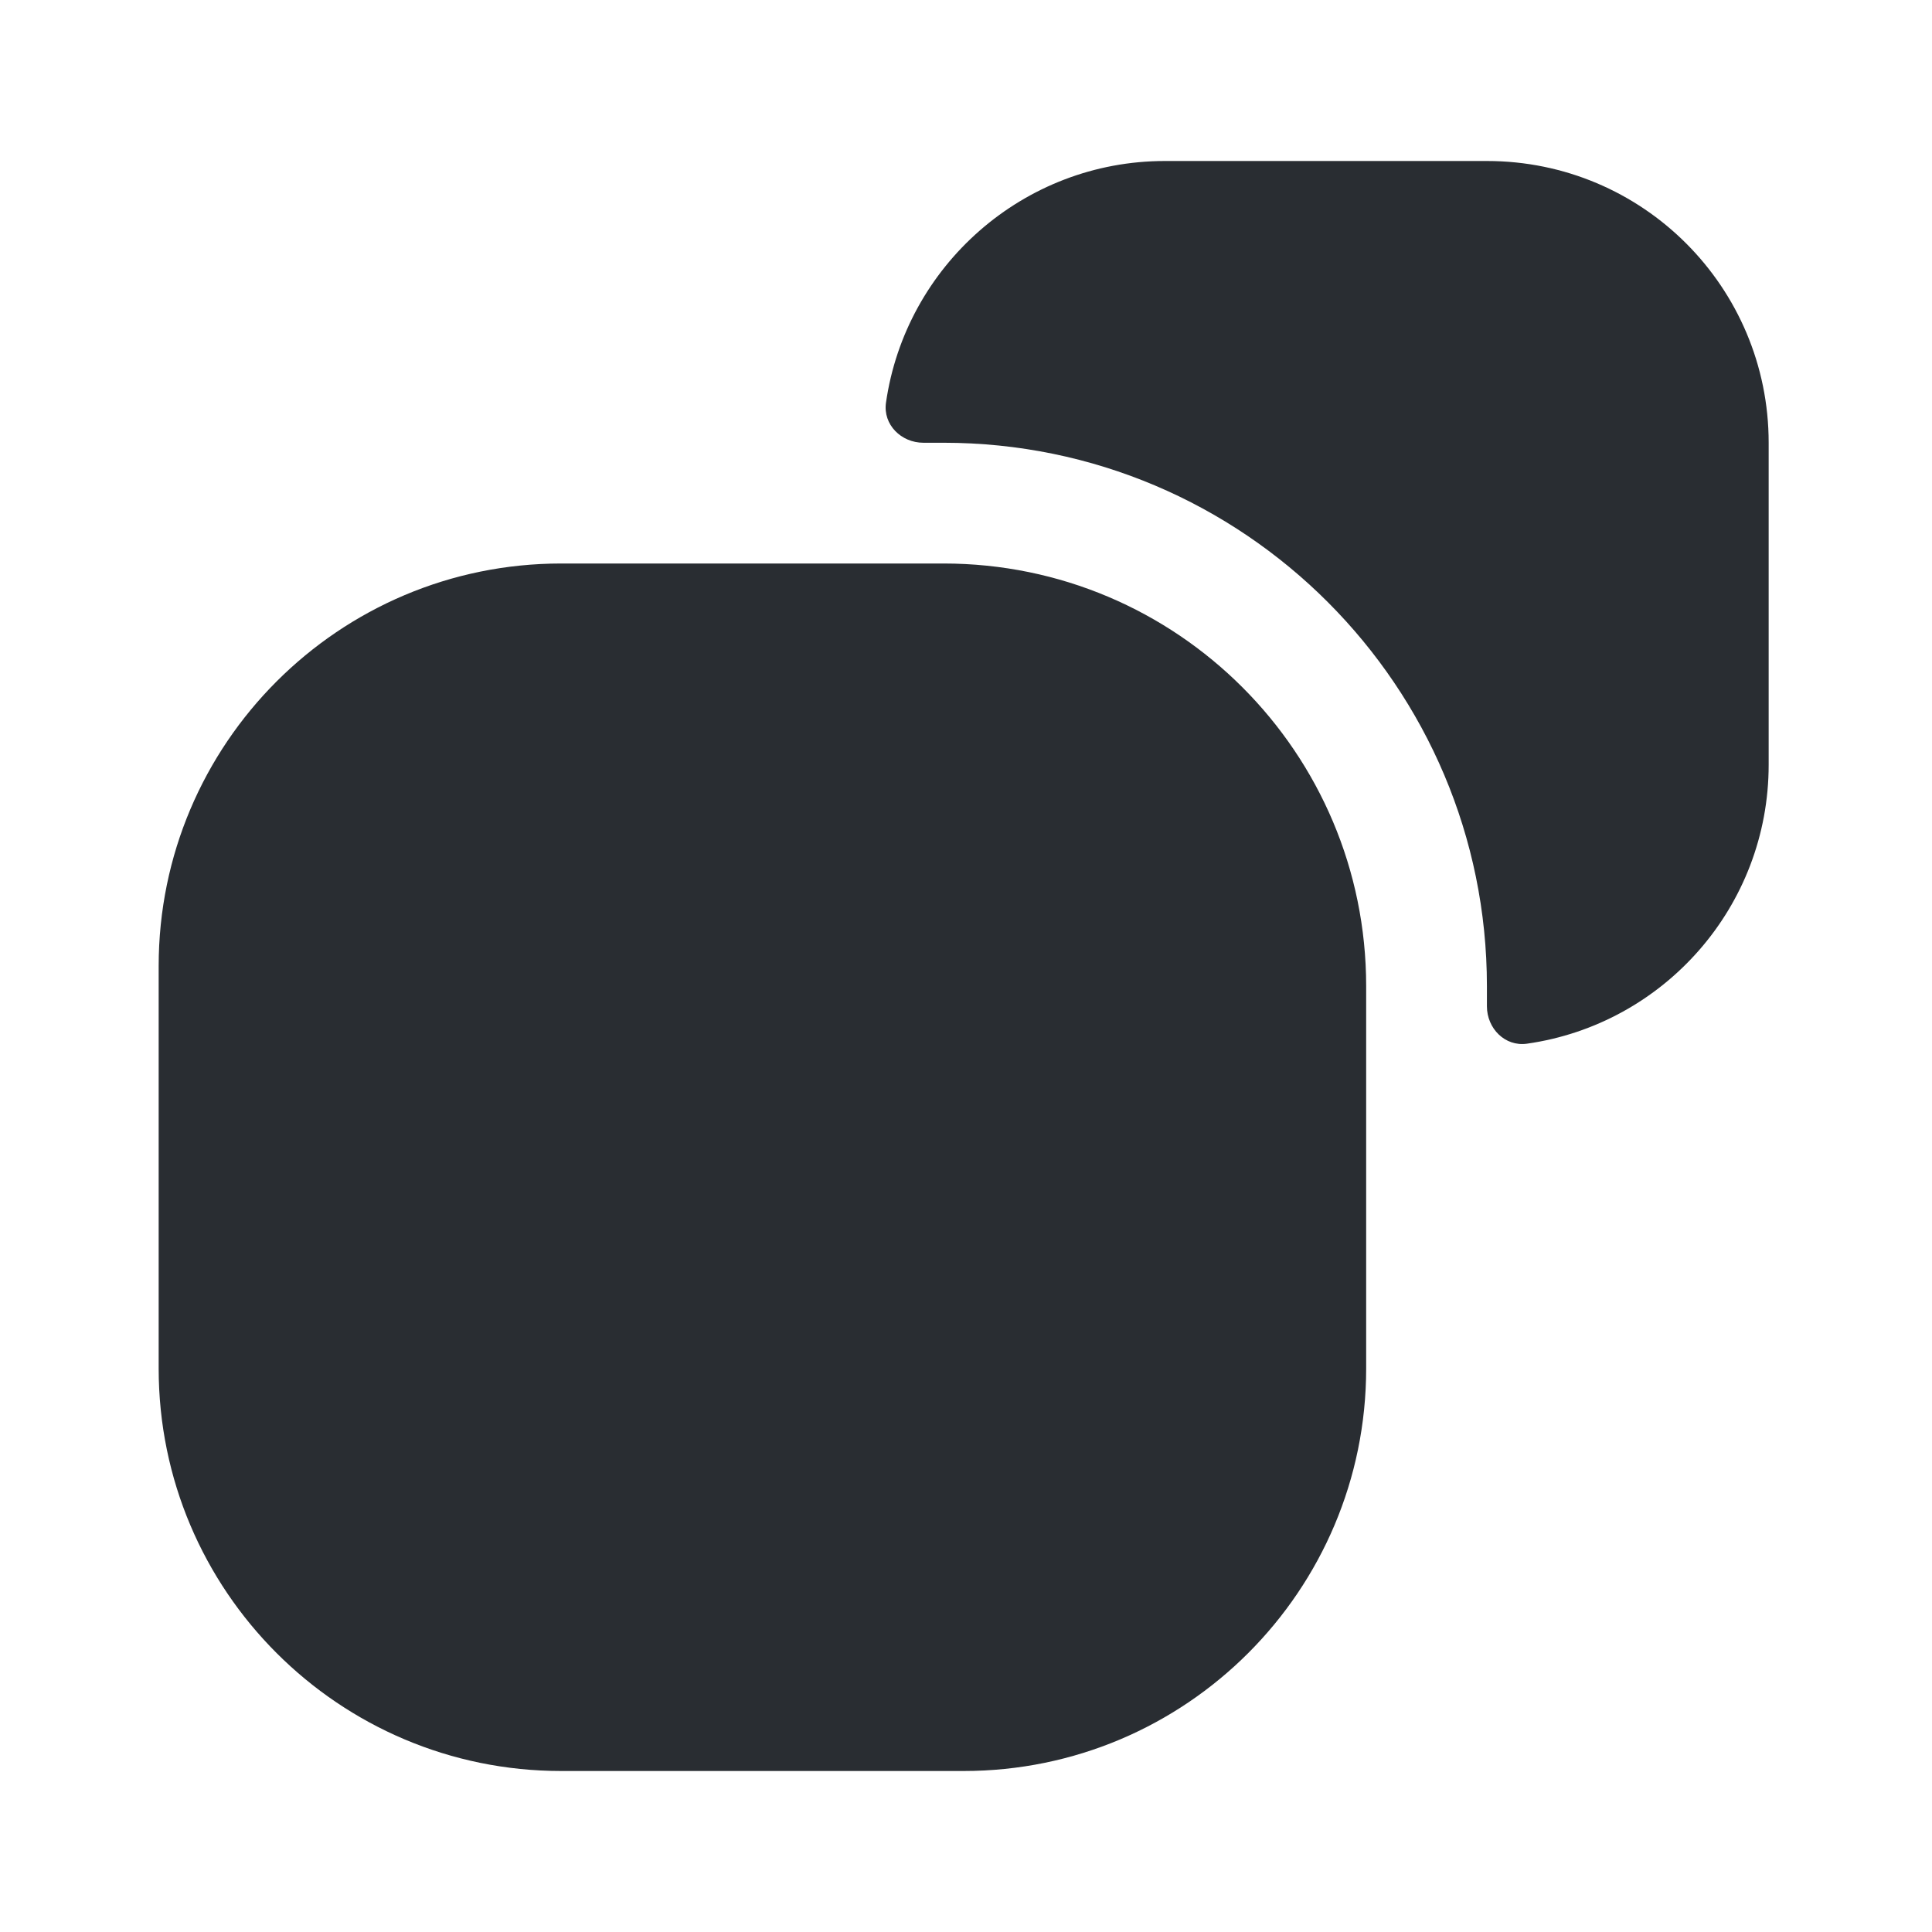
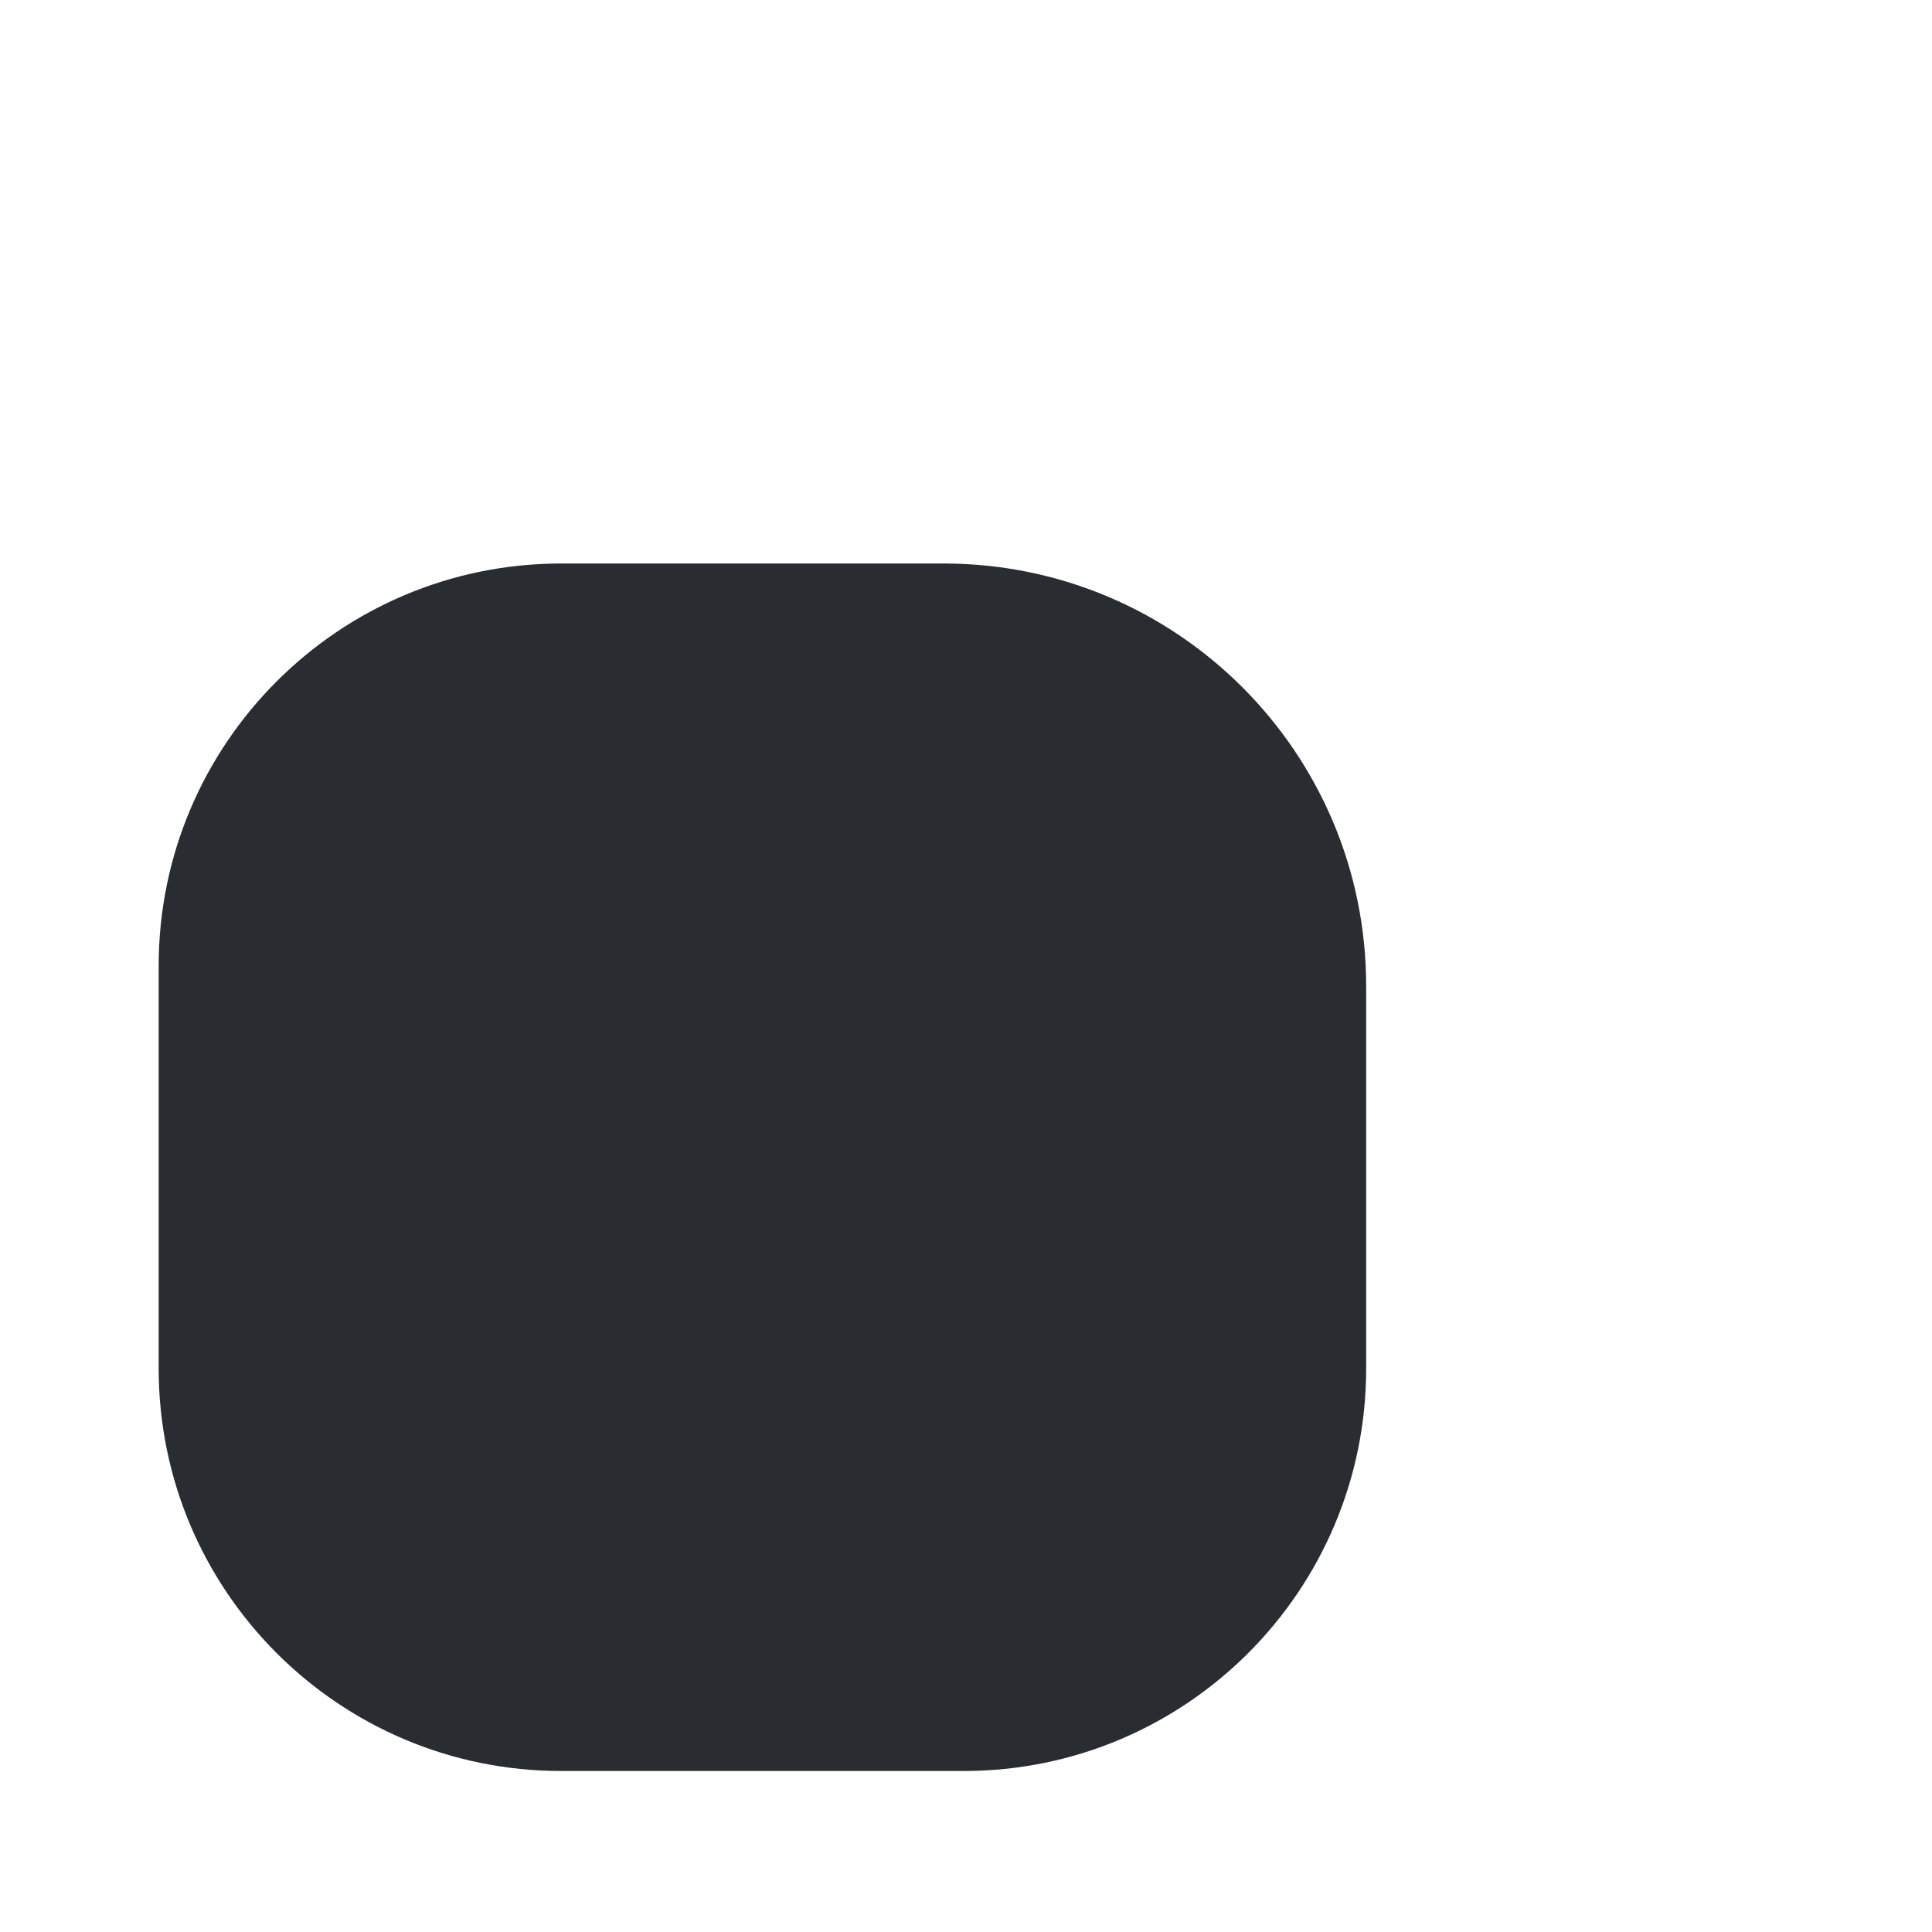
<svg xmlns="http://www.w3.org/2000/svg" width="800px" height="800px" viewBox="0 0 24 24" fill="none">
-   <path d="M21.971 5.5V9.5C21.971 11.261 20.671 12.723 18.969 12.965C18.696 13.004 18.471 12.776 18.471 12.5V12.25C18.471 8.53 15.451 5.5 11.721 5.5H11.471C11.195 5.5 10.967 5.275 11.006 5.002C11.249 3.307 12.71 2 14.471 2H18.471C20.411 2 21.971 3.57 21.971 5.5Z" fill="#292D32" />
  <path d="M11.721 7H10.971H6.971C4.211 7 1.971 9.24 1.971 12V17C1.971 19.76 4.211 22 6.971 22H11.971C14.731 22 16.971 19.76 16.971 17V13V12.25C16.971 9.35 14.621 7 11.721 7Z" fill="#292D32" />
</svg>